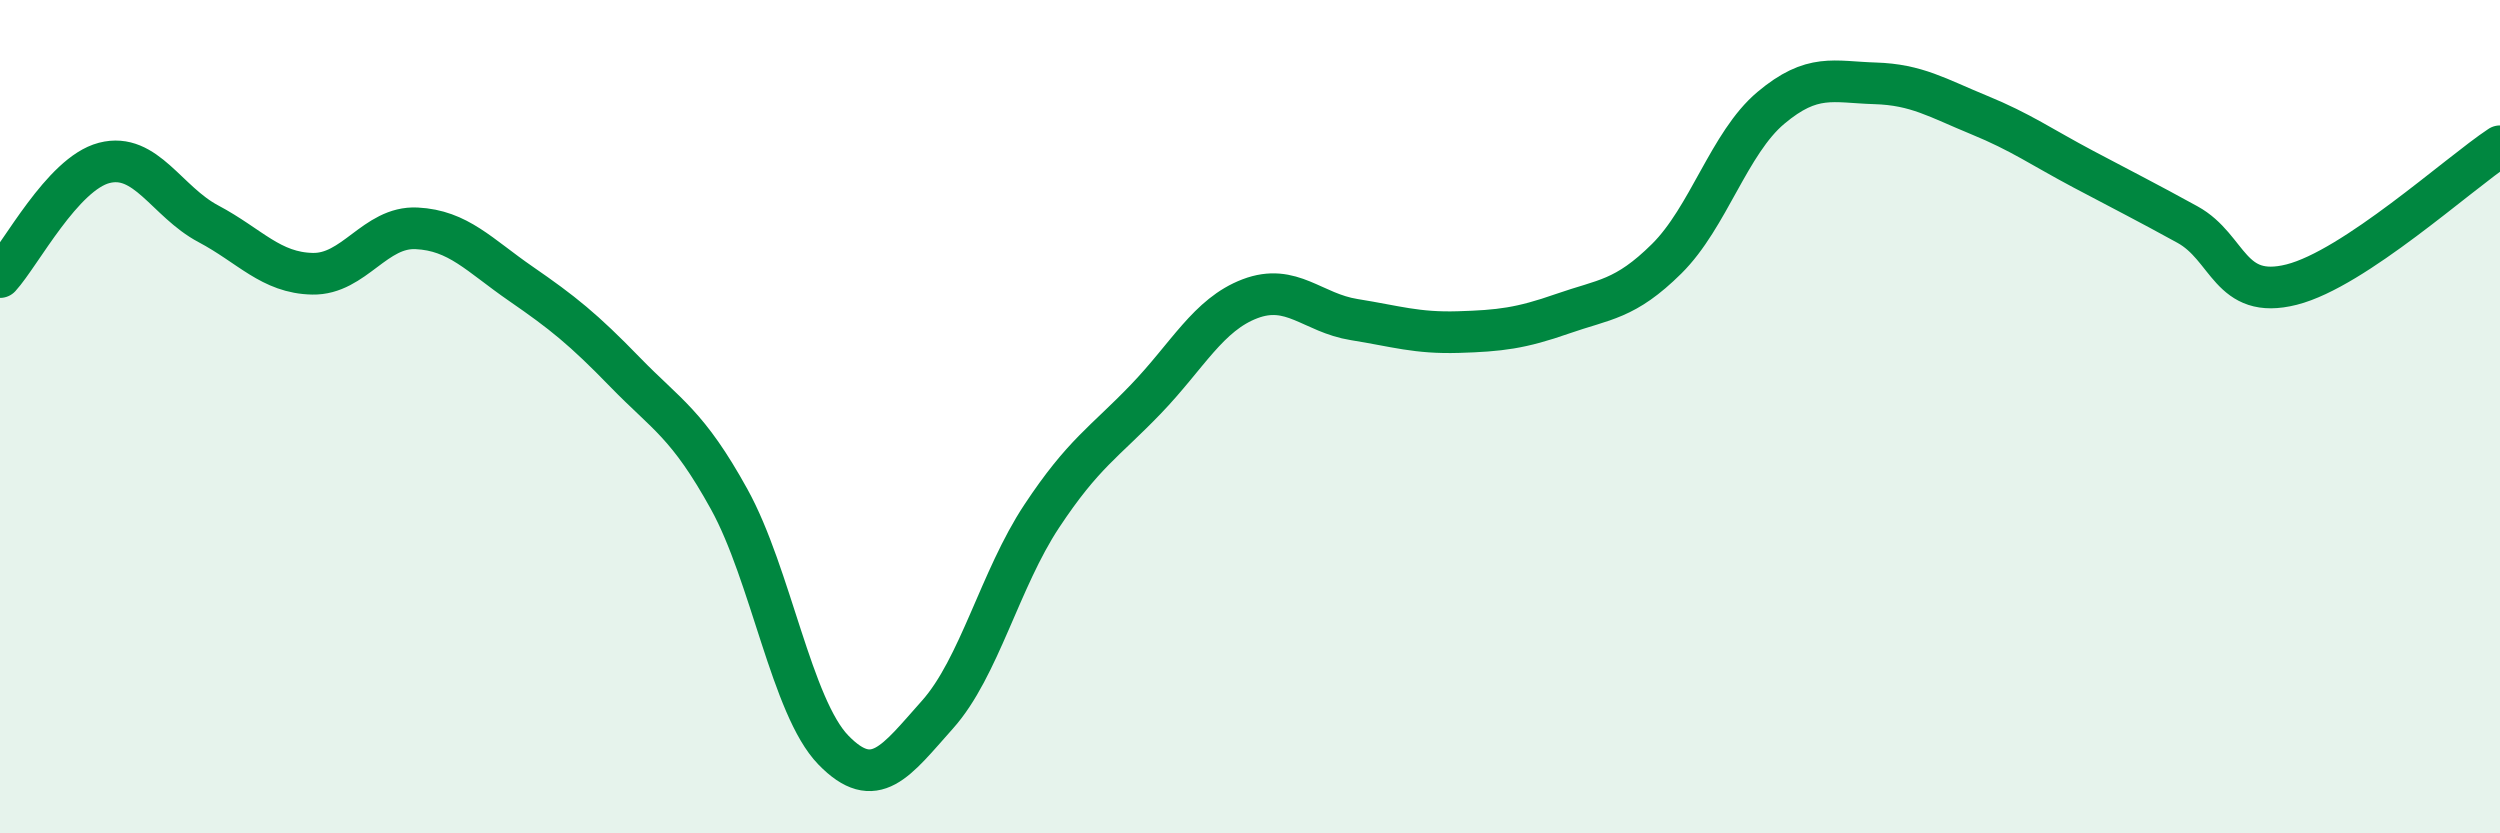
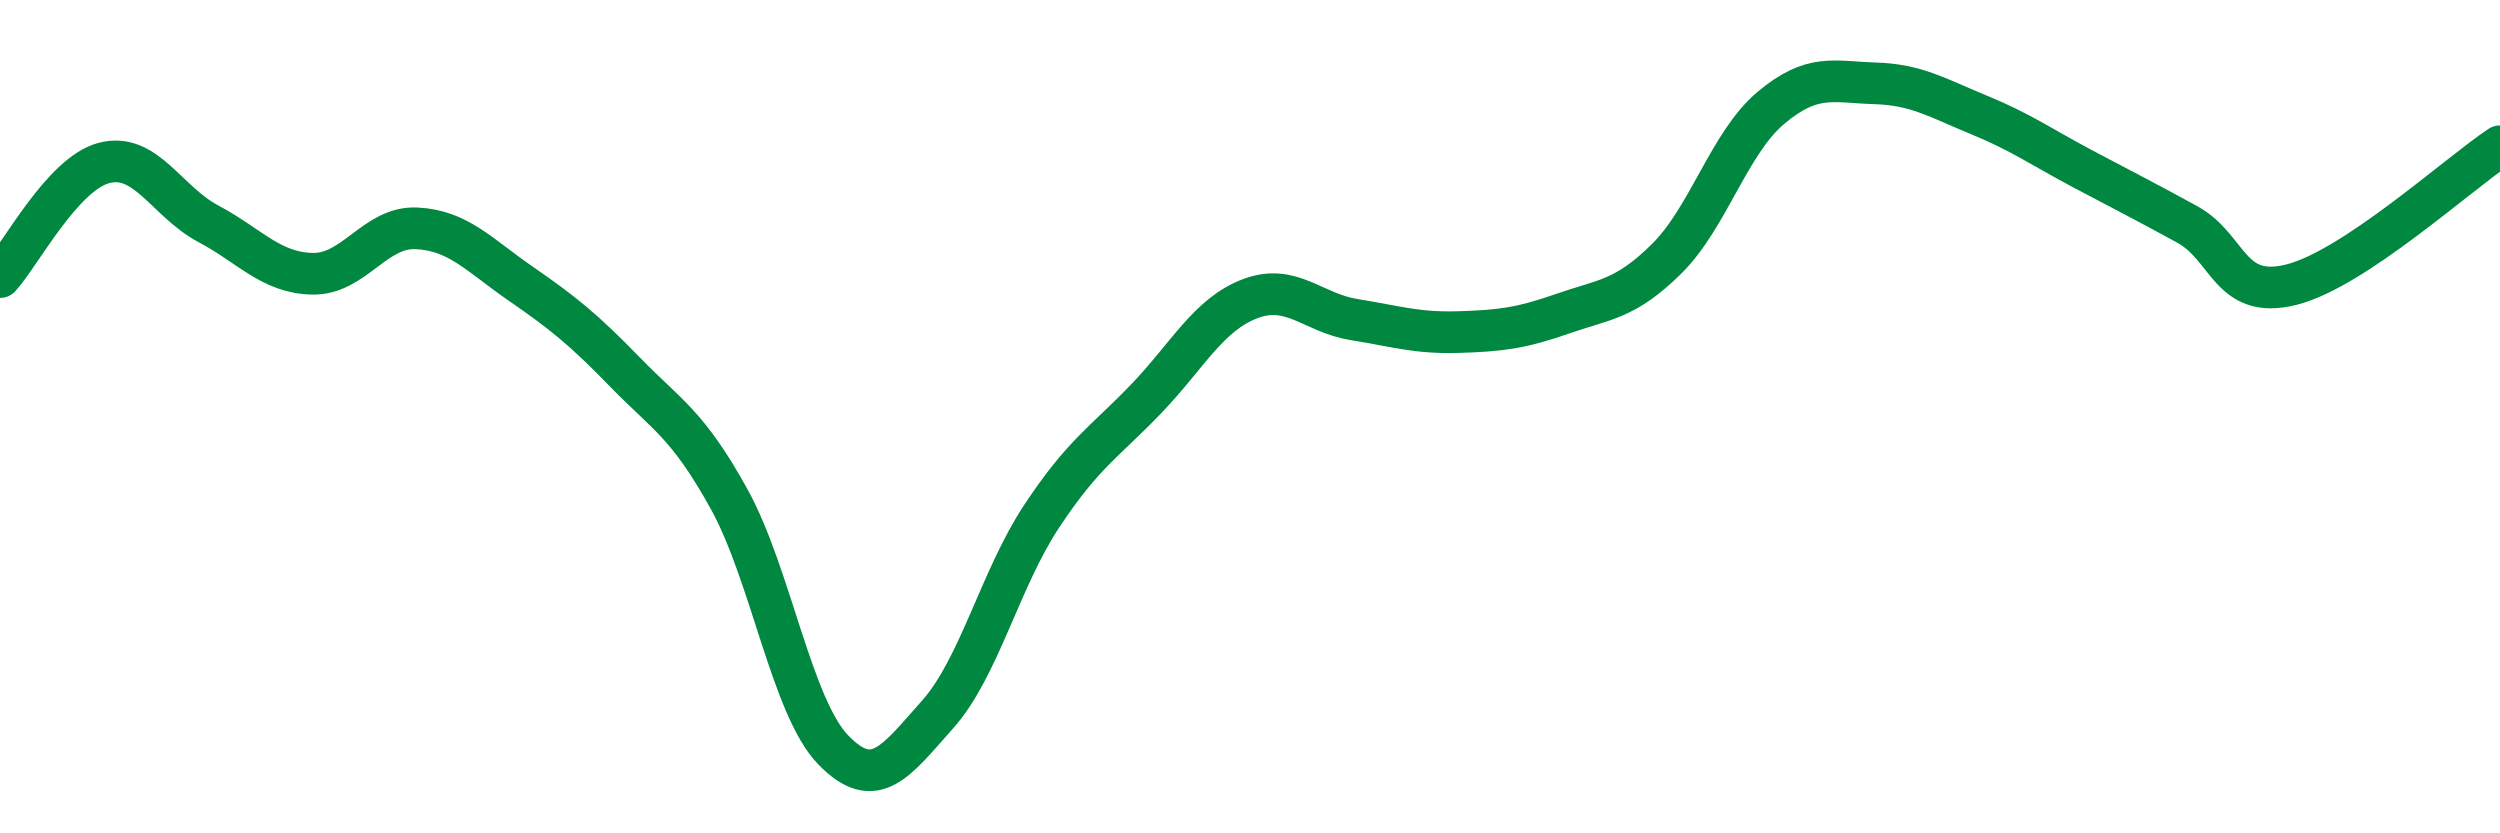
<svg xmlns="http://www.w3.org/2000/svg" width="60" height="20" viewBox="0 0 60 20">
-   <path d="M 0,6.65 C 0.5,6.1 1.5,4.17 2.5,3.91 C 3.5,3.65 4,4.84 5,5.37 C 6,5.9 6.5,6.55 7.5,6.57 C 8.5,6.59 9,5.43 10,5.48 C 11,5.53 11.5,6.12 12.5,6.81 C 13.5,7.5 14,7.9 15,8.93 C 16,9.96 16.5,10.17 17.5,11.98 C 18.5,13.79 19,16.97 20,18 C 21,19.03 21.5,18.27 22.5,17.15 C 23.5,16.03 24,13.9 25,12.39 C 26,10.88 26.5,10.62 27.5,9.58 C 28.5,8.54 29,7.55 30,7.17 C 31,6.79 31.5,7.51 32.5,7.67 C 33.5,7.83 34,8 35,7.97 C 36,7.94 36.5,7.88 37.5,7.53 C 38.5,7.18 39,7.2 40,6.21 C 41,5.22 41.5,3.43 42.5,2.59 C 43.5,1.75 44,1.97 45,2 C 46,2.03 46.5,2.35 47.5,2.76 C 48.5,3.17 49,3.53 50,4.06 C 51,4.59 51.5,4.84 52.5,5.39 C 53.5,5.94 53.5,7.21 55,6.83 C 56.5,6.45 59,4.17 60,3.51L60 20L0 20Z" fill="#008740" opacity="0.1" stroke-linecap="round" stroke-linejoin="round" />
  <path d="M 0,6.65 C 0.5,6.1 1.5,4.17 2.5,3.91 C 3.5,3.65 4,4.84 5,5.37 C 6,5.9 6.5,6.55 7.5,6.57 C 8.5,6.59 9,5.43 10,5.48 C 11,5.53 11.5,6.12 12.5,6.81 C 13.5,7.5 14,7.9 15,8.93 C 16,9.96 16.5,10.17 17.5,11.98 C 18.5,13.79 19,16.97 20,18 C 21,19.03 21.5,18.27 22.5,17.15 C 23.5,16.03 24,13.9 25,12.39 C 26,10.88 26.5,10.62 27.5,9.58 C 28.5,8.54 29,7.55 30,7.17 C 31,6.79 31.5,7.51 32.5,7.67 C 33.5,7.83 34,8 35,7.97 C 36,7.94 36.5,7.88 37.5,7.53 C 38.5,7.18 39,7.2 40,6.21 C 41,5.22 41.5,3.43 42.5,2.59 C 43.5,1.75 44,1.97 45,2 C 46,2.03 46.5,2.35 47.5,2.76 C 48.5,3.17 49,3.53 50,4.06 C 51,4.59 51.5,4.84 52.5,5.39 C 53.5,5.94 53.5,7.21 55,6.83 C 56.5,6.45 59,4.17 60,3.51" stroke="#008740" stroke-width="1" fill="none" stroke-linecap="round" stroke-linejoin="round" />
</svg>